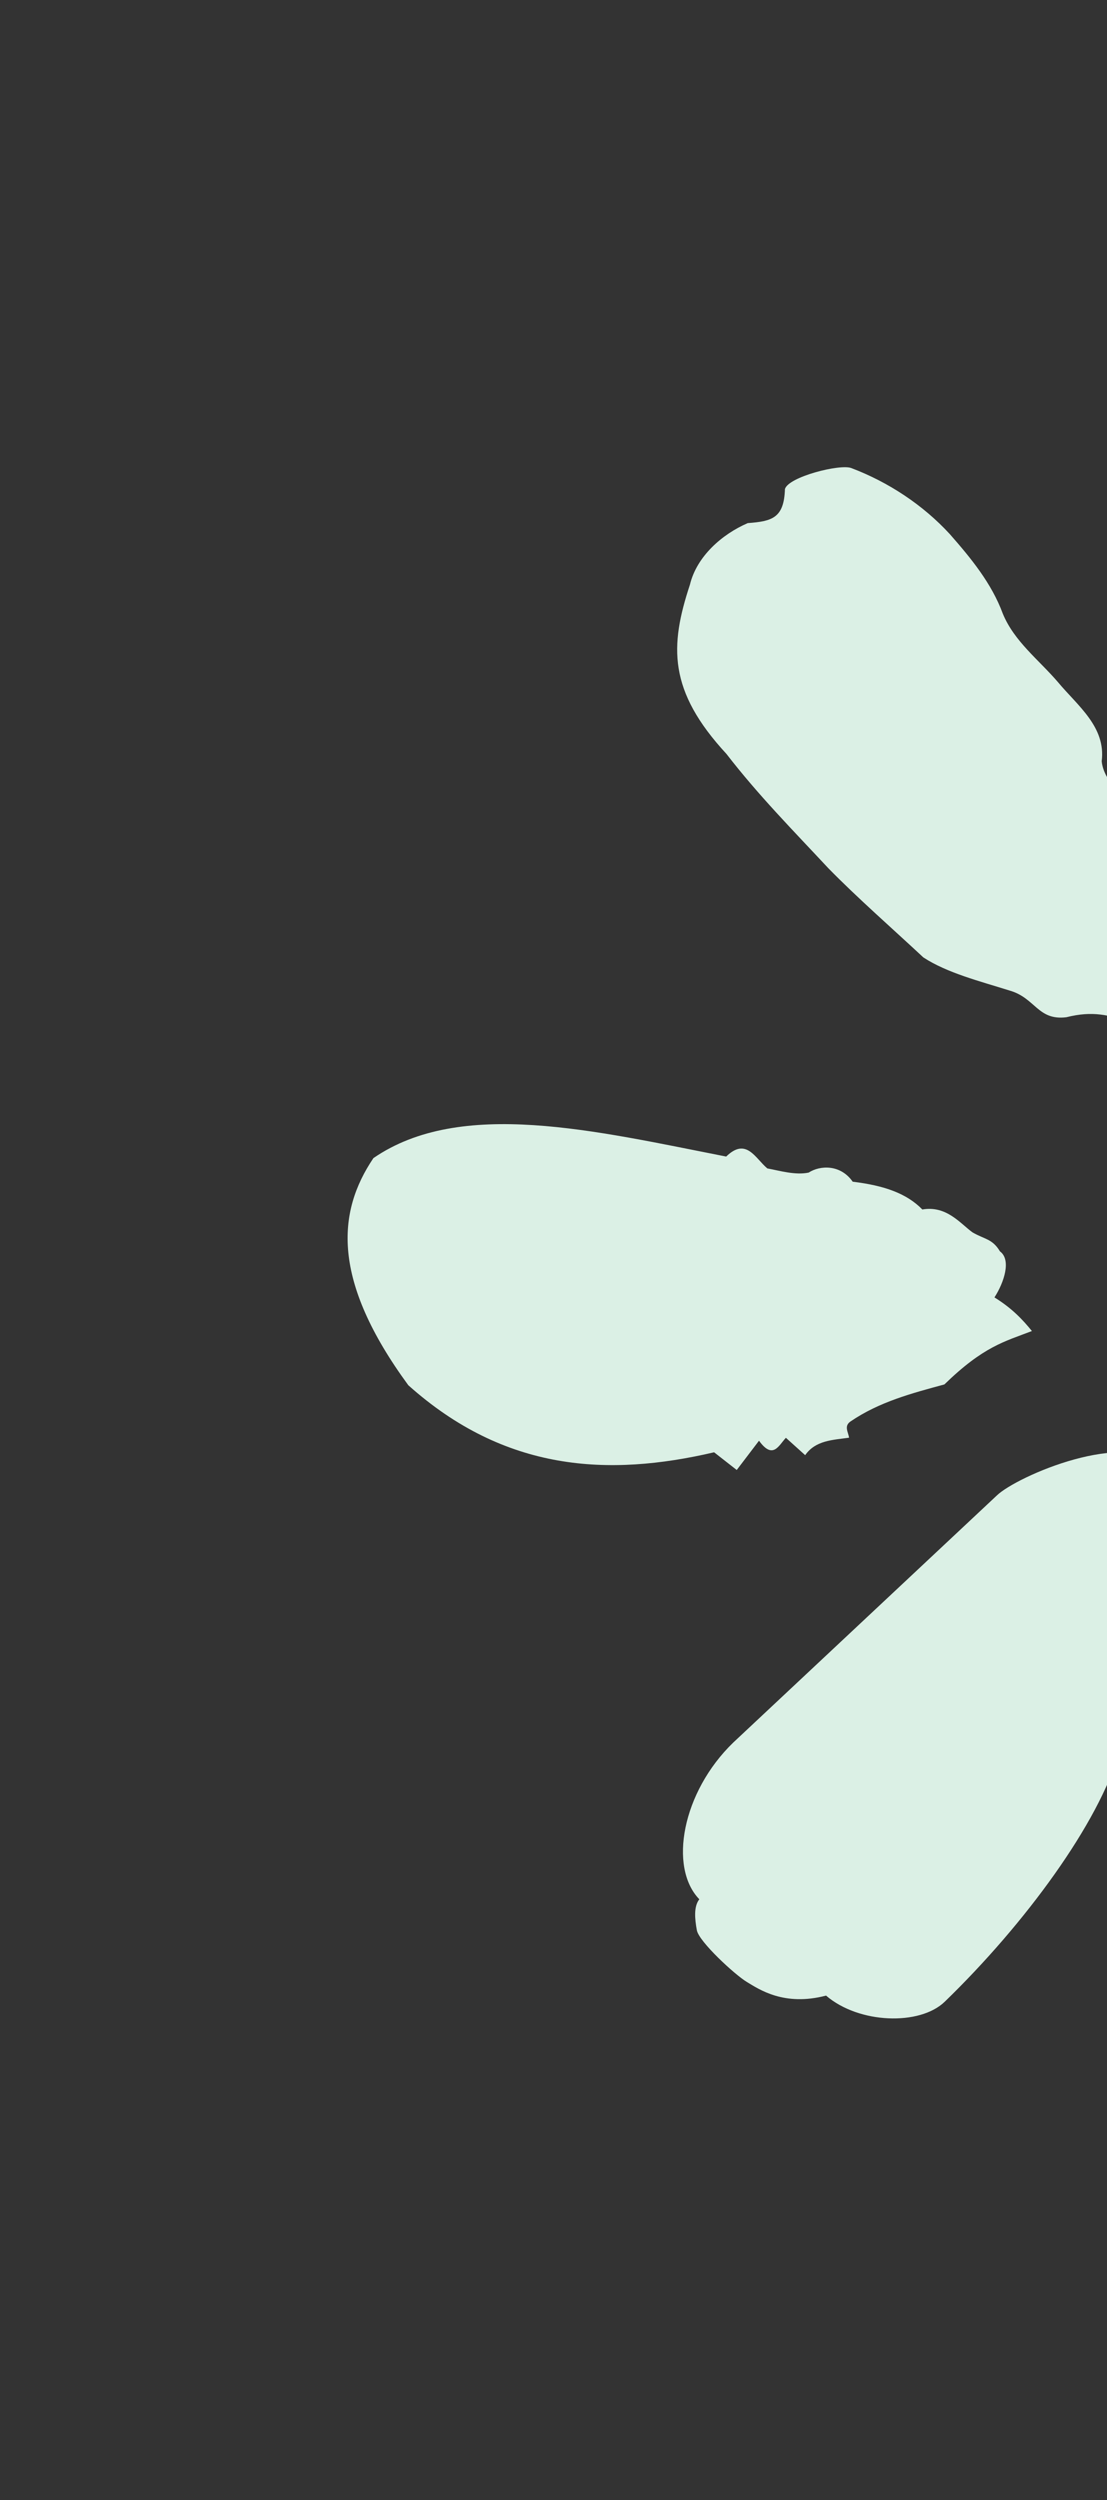
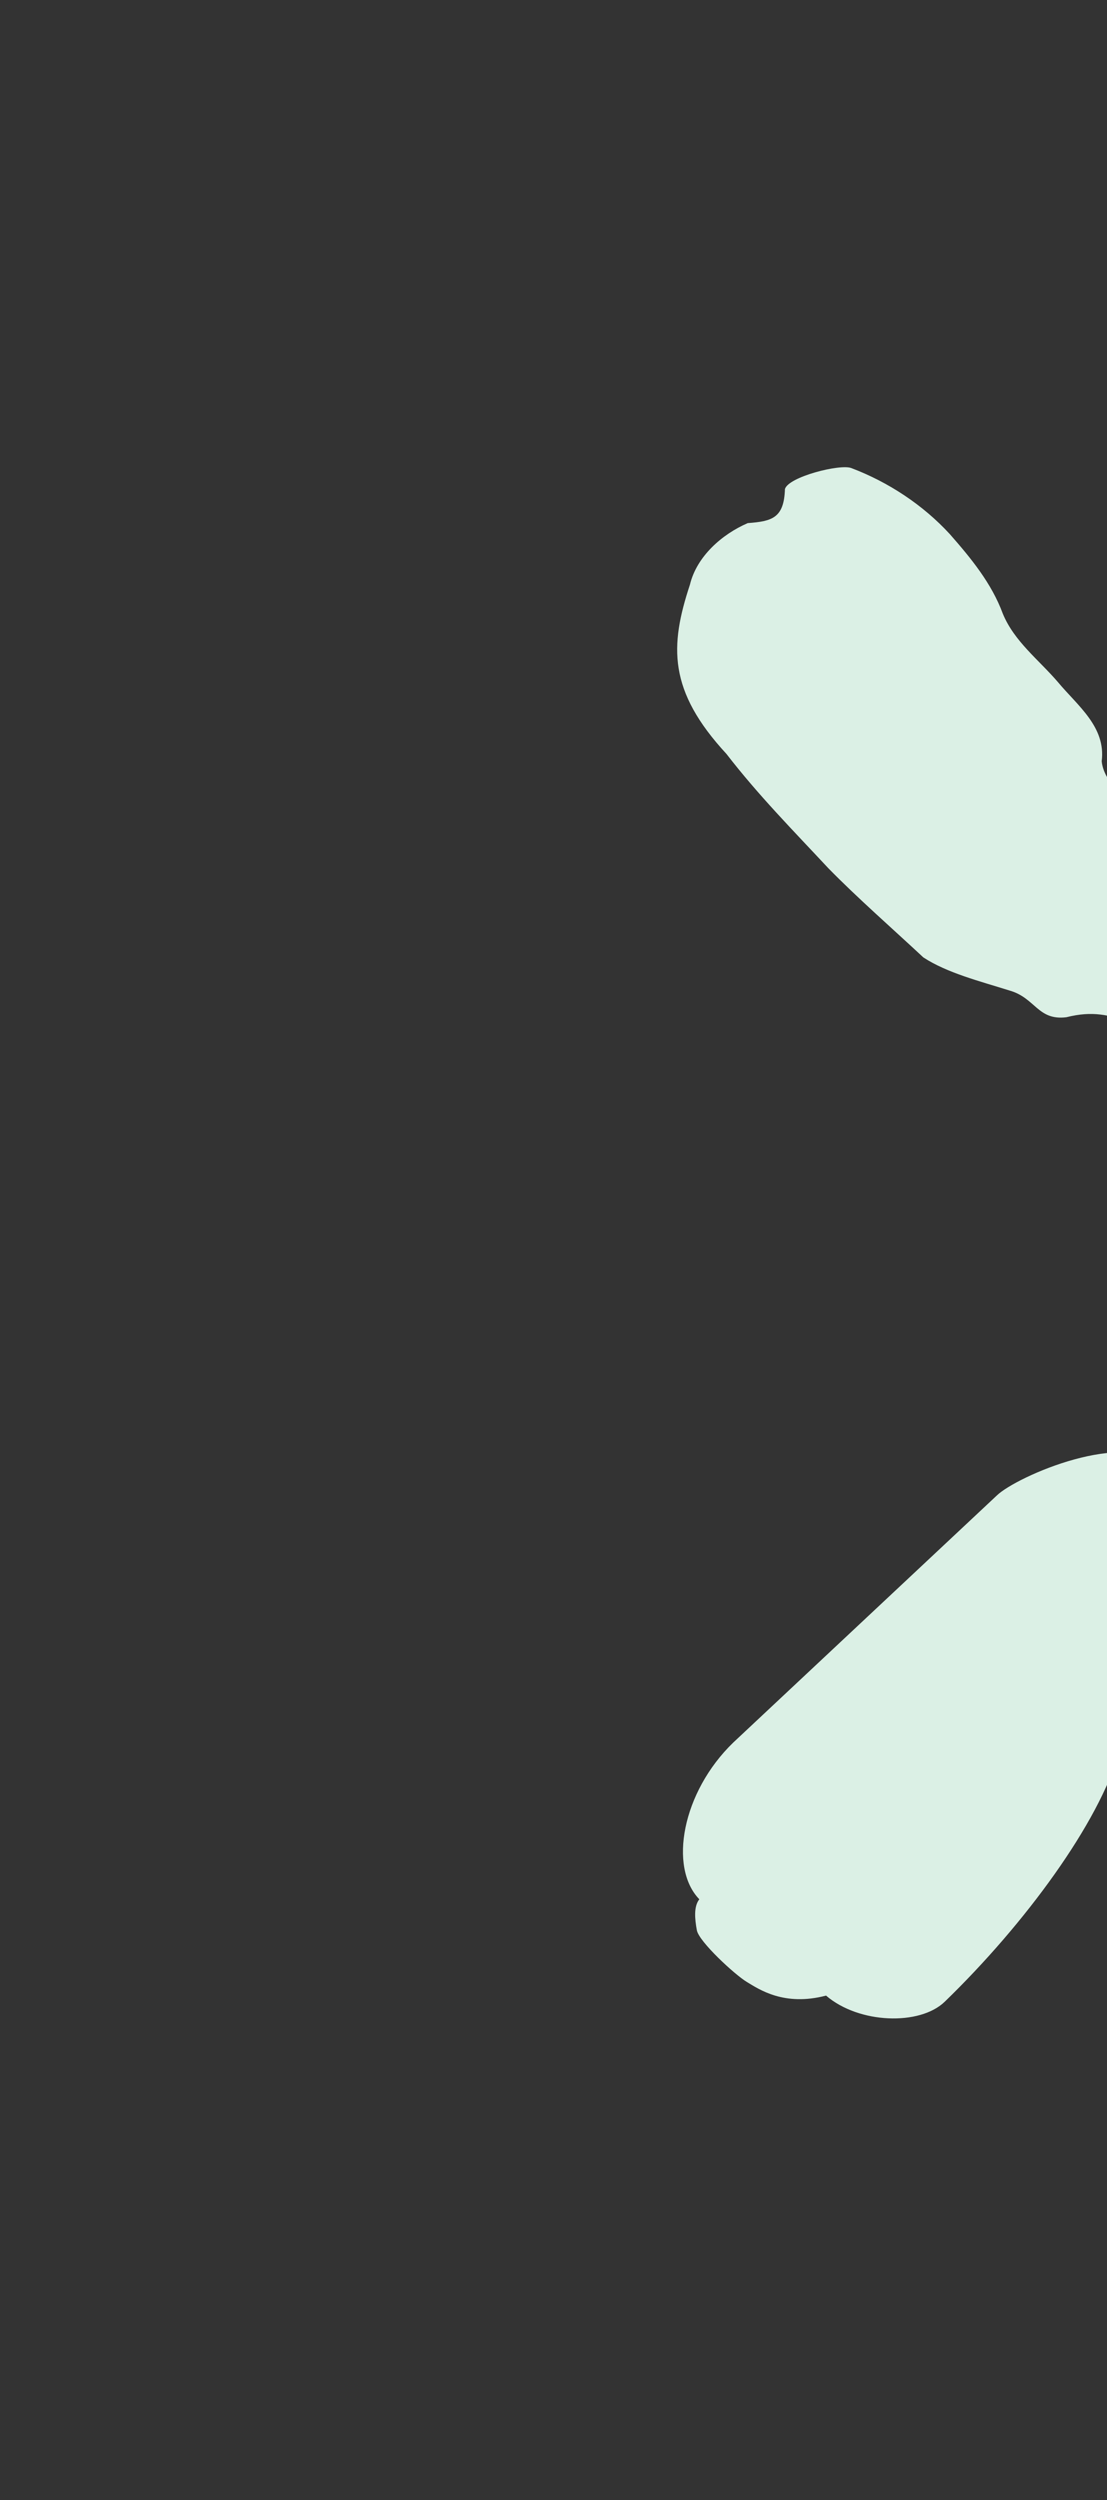
<svg xmlns="http://www.w3.org/2000/svg" fill="none" height="580" viewBox="0 0 257 580" width="257">
  <rect x="0" y="0" width="257" height="580" fill="#333333" stroke="none" />
  <g fill="#dbf0e5">
    <g clip-rule="evenodd" fill-rule="evenodd">
      <path d="m362.857 500.792c-8.213 7.951-17.338 7.022-29.563-5.606-4.665-4.819-7.642-10.22-8.582-13.971-.79-3.151-5.839-5.791-6.828-9.376-11.881-36.447-24.021-93.899-7.54-109.853 26.073-16.784 30.651-6.613 39.731-1.172 12.403 9.042 21.681 22.15 22.739 37.574 5.154 8.654 6.795 16.752 6.691 24.533.924 3.757 3.624 6.735 4.625 10.537 2.791 11.135 8.003 28.887-.921 37.526-4.58 4.434-.498 8.713-3.103 11.235-3.067 2.969-6.867 2.62-9.785 5.445-3.115 3.015.618 5.304-7.464 13.128z" />
      <path d="m173.398 459.822c2.808 1.683 8.616 5.715 18.377 3.154 7.602 6.552 21.761 7.029 27.555 1.42 18.73-18.131 35.817-41.511 40.524-58.001 1.633-2.727-2.805-4.377-2.026-7.106 14.894-14.418 21.765-49.544 12.701-58.908-8.819-9.109-34.546 2.155-39.105 6.568l-61.213 57.342c-11.859 11.48-15.027 28.934-7.857 36.34-1.333 1.687-1.052 4.569-.571 7.193.481 2.625 8.806 10.316 11.615 11.998z" />
-       <path d="m239.568 308.798c-2.084-2.562-4.566-5.255-8.698-7.798 2.24-3.472 3.965-8.719 1.276-10.686-1.751-2.937-3.583-2.783-6.364-4.4-2.817-2.032-6.035-6.294-11.651-5.313-3.617-3.712-8.82-5.561-16.168-6.445-2.821-4.043-7.556-3.839-10.224-2.116-3.108.653-6.685-.434-9.592-.966-2.803-2.322-4.876-7.313-9.559-2.751-30.367-5.959-61.584-13.6-81.896.358-8.479 12.556-9.749 28.342 8.099 52.691 22.431 20.058 46.424 21.291 70.995 15.558l5.254 4.108 5.172-6.794c3.23 4.453 4.55 1.133 6.24-.677l4.477 4.03c2.415-3.457 6.411-3.52 10.188-4.052-.163-1.282-1.245-2.662.321-3.758 6.729-4.584 14.283-6.556 21.813-8.601 9.099-8.845 13.976-9.95 20.316-12.388z" />
    </g>
    <path d="m269.828 225.817c7.065 5.03-2.046 10.936-7.174 11.283-5.336-1.583-8.879-2.66-15.1-1.101-6.657.809-7.147-4.473-13.163-6.19-6.836-2.151-14.524-4.084-20.028-7.69-6.919-6.451-15.443-13.925-22.041-20.676-8.201-8.785-16.289-16.976-23.662-26.524-13.571-14.678-13.195-25.037-8.484-39.286 1.578-6.547 7.432-11.687 13.418-14.272 5.655-.419 8.431-1.18 8.637-7.899.813-2.849 12.776-5.866 15.394-4.877 8.655 3.272 16.67 8.574 22.887 15.333 4.897 5.575 9.701 11.404 12.3 18.455 2.65 6.437 8.367 10.711 12.785 15.864 4.565 5.487 11.187 10.387 10.172 18.374.563 5.799 7.708 9.219 6.067 15.669 1.088 4.34 7.181 7.317 5.176 14.341 2.277 6.101 5.869 7.614 3.542 14.406-.964 1.608-2.115 3.801-.726 4.79z" />
    <path d="m317.356 233.622c-.212 4.773 3.59 11.168 7.978 5.397 3.726-2.979 11.075 5.453 20.699-1.86 7.182-4.775 12.576-10.661 18.54-16.271 6.569-8.613 12.298-18.073 17.146-27.799 2.067-7.761 6.146-14.226 8.847-21.617 3.465-8.117 4.174-16.405 5.464-24.802 2.31-15.033-14.733-35.566-14.163-37.564.776-5.456-1.949-15.604-10.727-9.824-3.476 1.85-6.299-3.059-9.524-2.348-4.033.287-5.17-1.314-8.518-2.043-13.318 1.31-26.628 16.304-31.724 28.723.18 4.696.091 13.033-1.837 19.706-.676 2.96-2.476 7.369-.986 10.805-2.374 3.927-1.766 7.664-1.324 12.37-.781 5.429.003 8.705.53 12.52.375 2.707-4.613 3.103-3.821 5.743 1.912 3.192 2.356 6.201 1.678 6.918-4.405 4.968-1.525 10.816-.376 17.789 1.353 6.265-4.87 15.675.63 20.719.968.848 1.743 2.09 1.488 3.437z" />
  </g>
</svg>